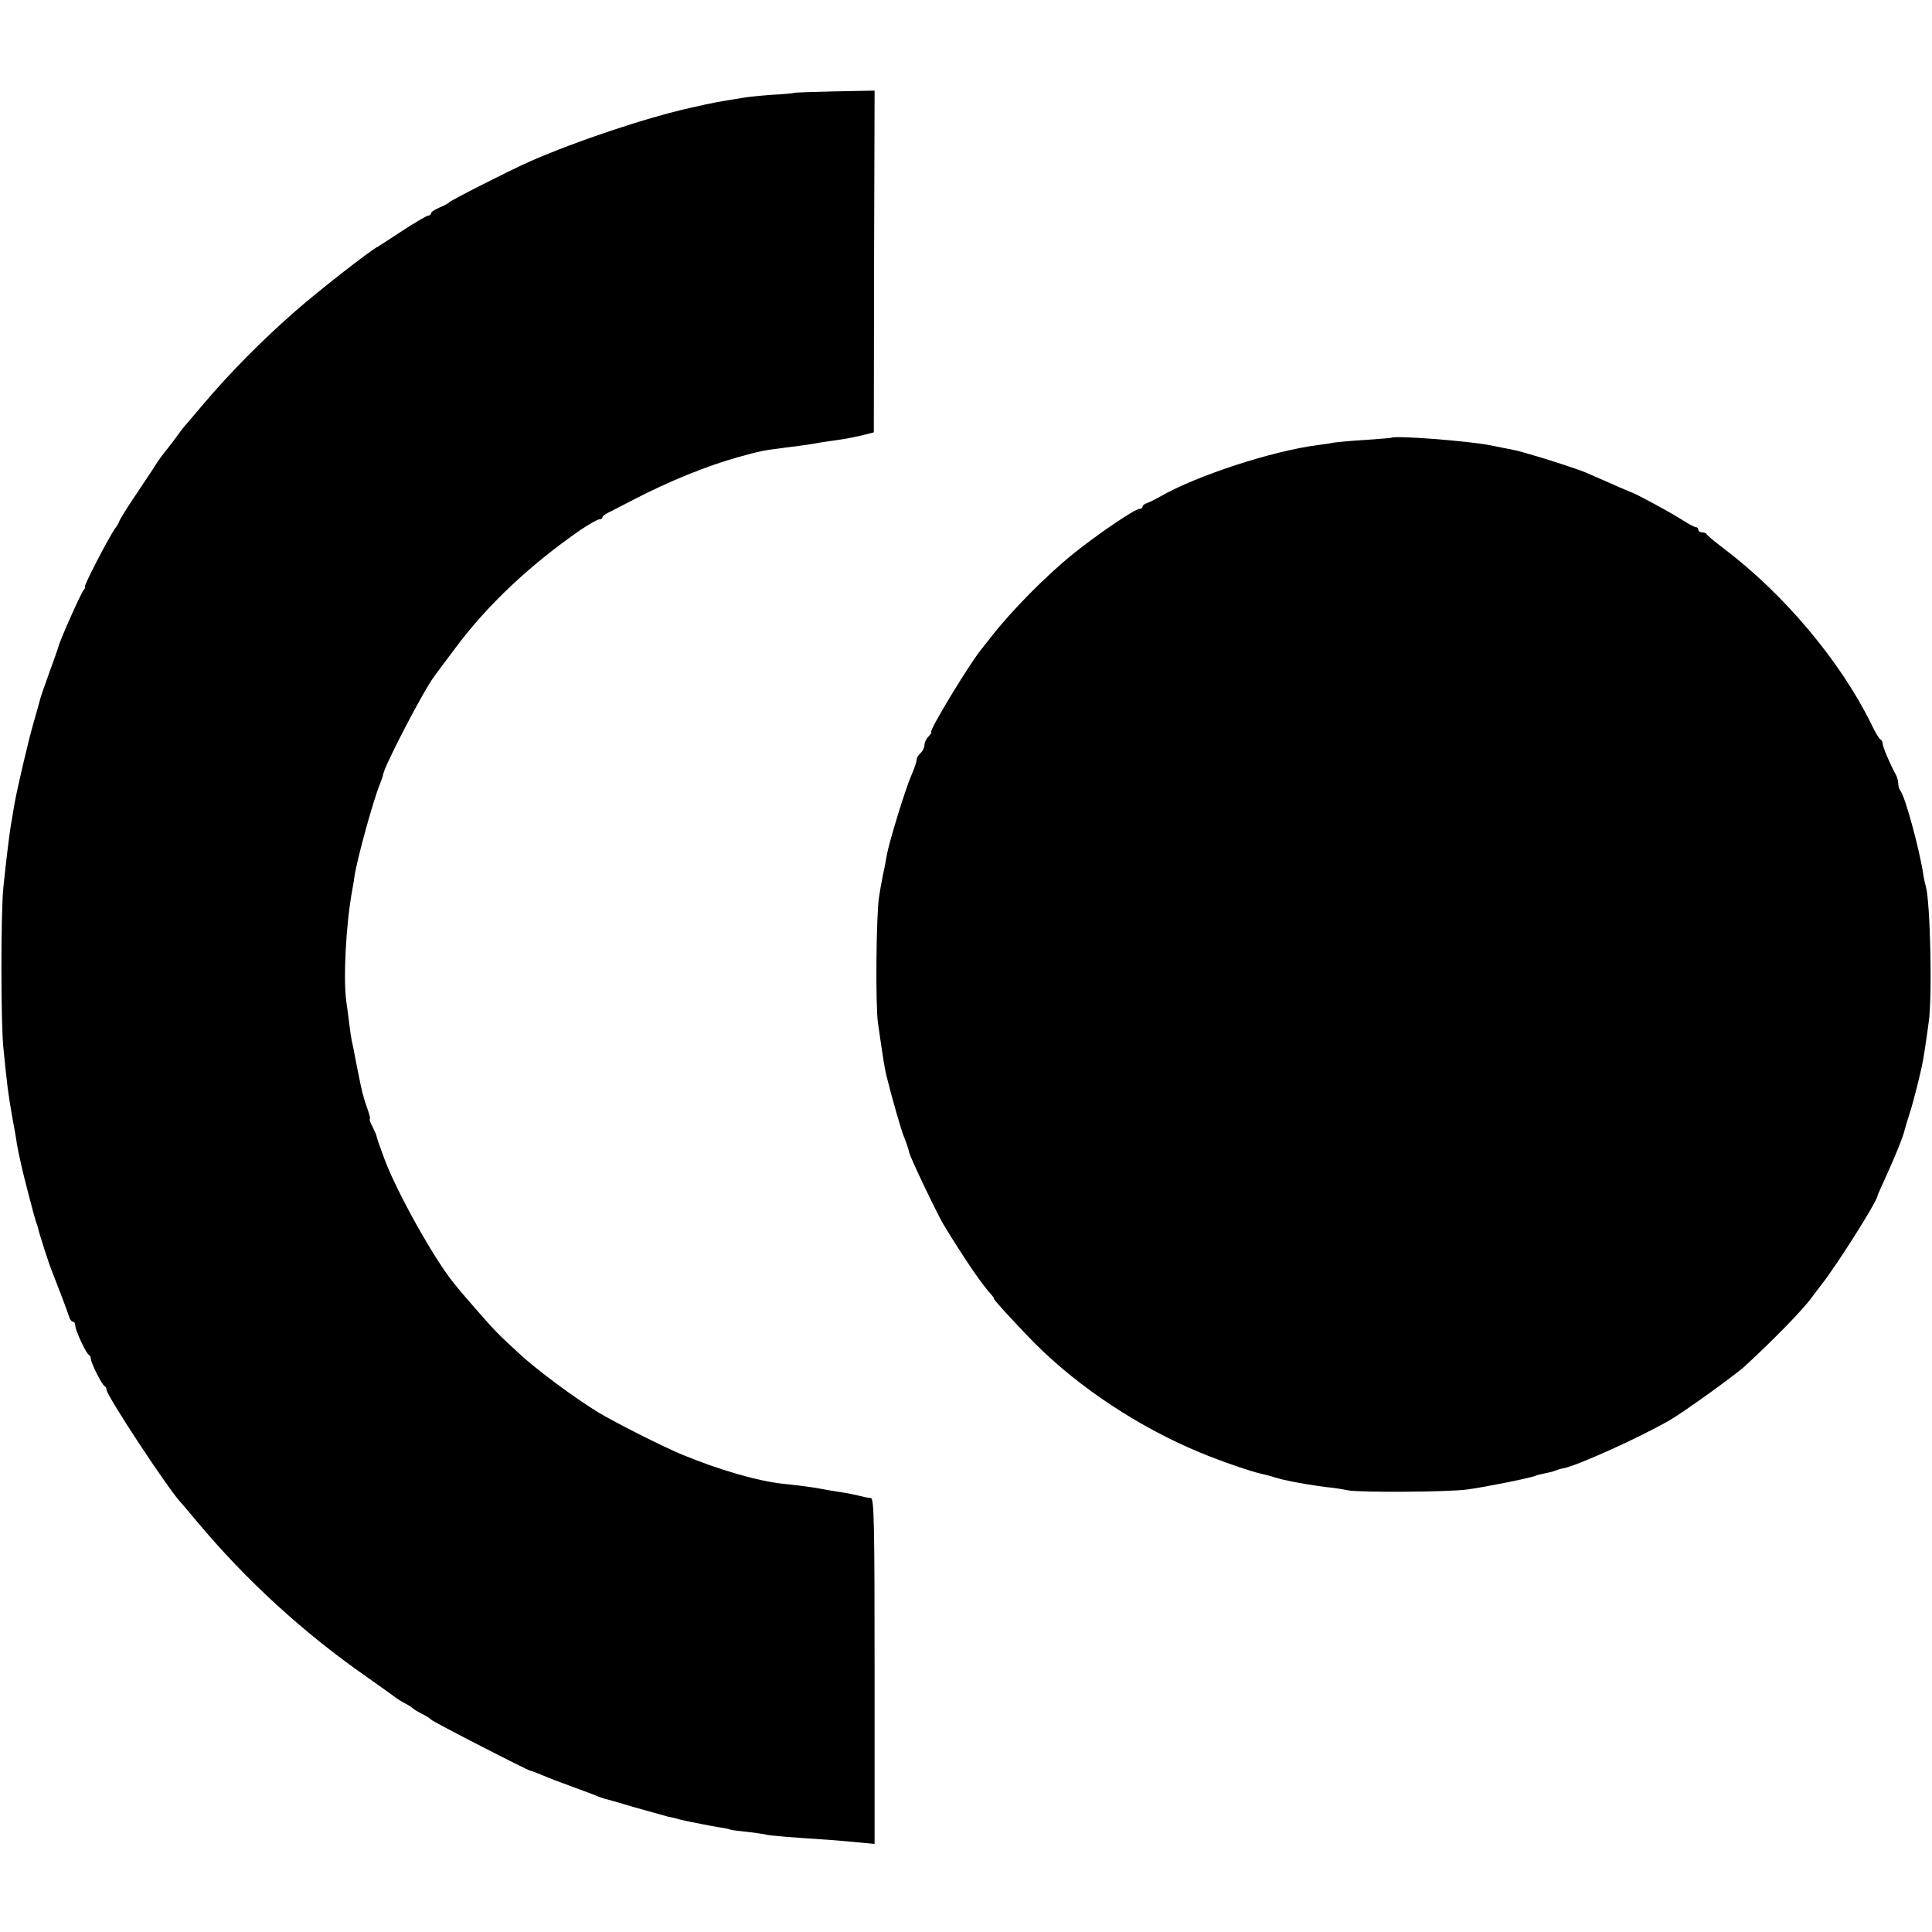
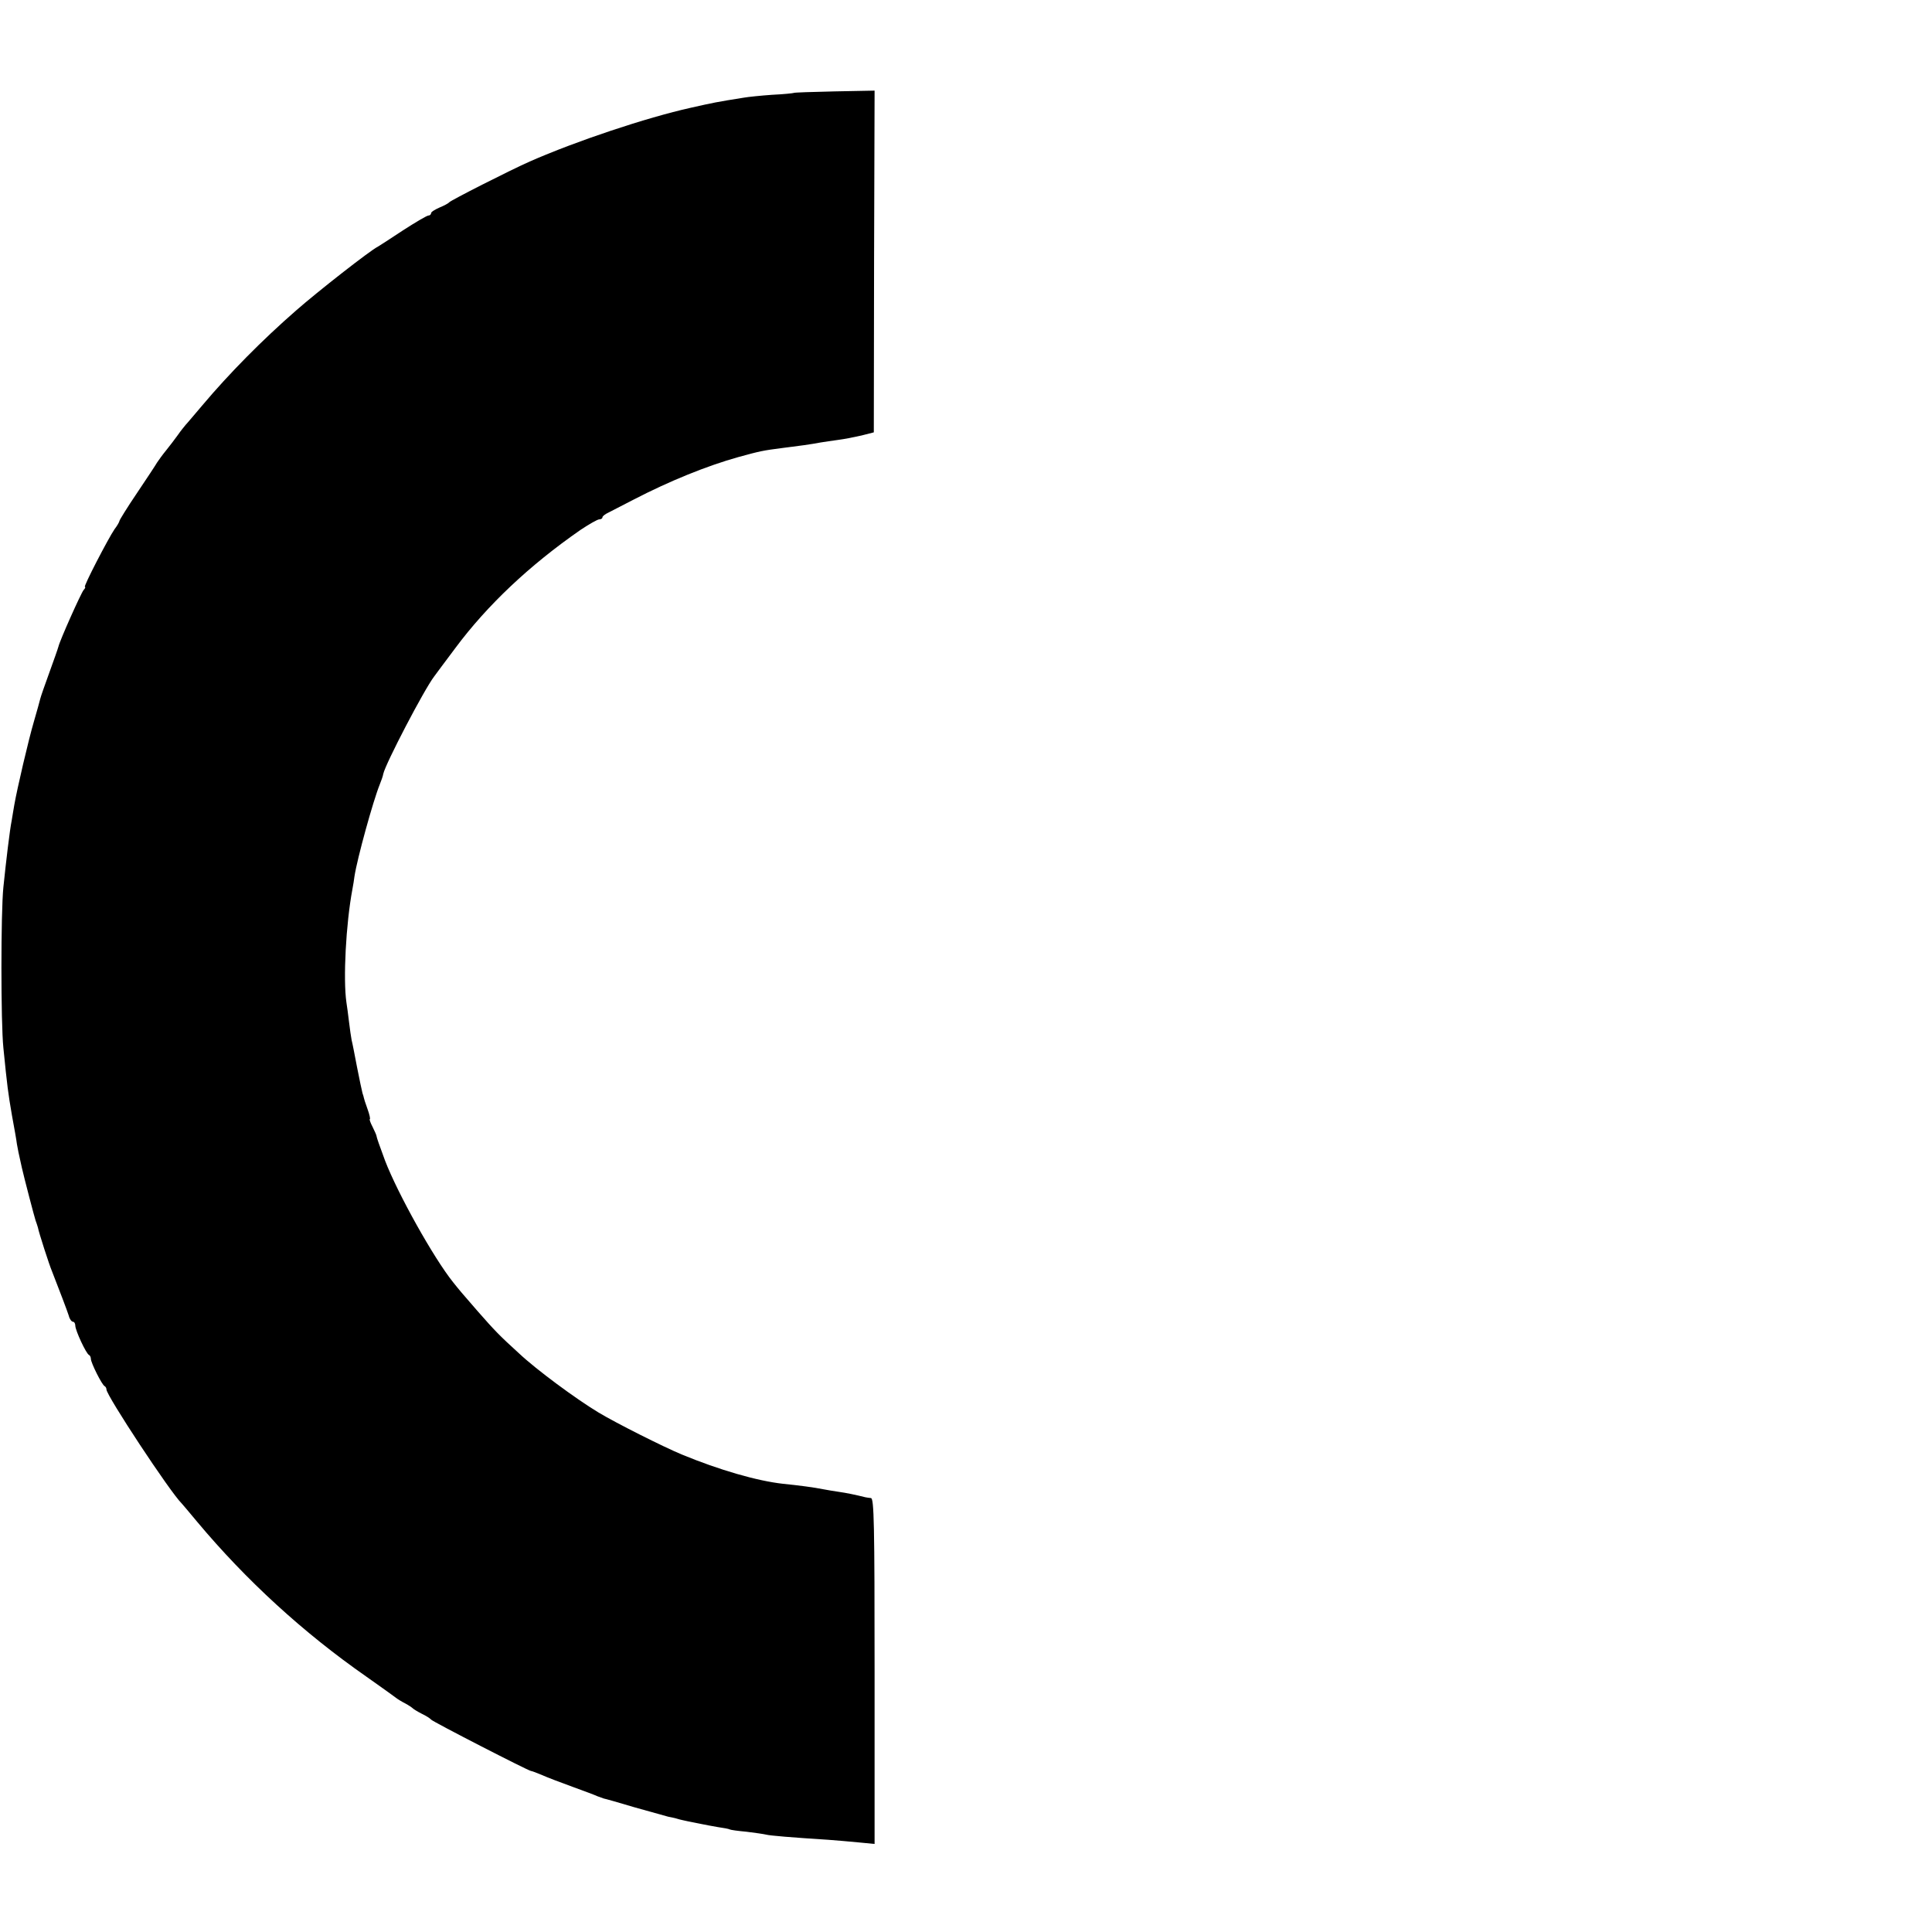
<svg xmlns="http://www.w3.org/2000/svg" version="1.0" width="744pt" height="744pt" viewBox="0 0 744 744" preserveAspectRatio="xMidYMid meet">
  <g transform="translate(0,744) scale(0.1,-0.1)" fill="#000000" stroke="none">
    <path d="M3056 7082 c-2 -1 -38 -5 -82 -7 -43 -3 -92 -8 -109 -11 -107 -17 -116 -19 -205 -39 -171 -38 -443 -129 -620 -207 -77 -34 -305 -150 -310 -157 -3 -4 -20 -13 -37 -20 -18 -8 -33 -17 -33 -22 0 -5 -5 -9 -10 -9 -6 0 -50 -26 -98 -57 -48 -32 -92 -60 -97 -63 -29 -14 -232 -173 -314 -245 -132 -115 -259 -244 -361 -365 -30 -35 -59 -70 -65 -76 -5 -6 -19 -23 -30 -39 -11 -15 -31 -42 -45 -59 -14 -17 -29 -38 -35 -47 -5 -9 -40 -62 -77 -117 -38 -56 -68 -105 -68 -108 0 -3 -8 -18 -19 -32 -25 -37 -121 -222 -114 -222 3 0 1 -6 -5 -12 -11 -14 -91 -193 -97 -218 -2 -8 -18 -53 -35 -100 -17 -47 -33 -92 -35 -101 -2 -9 -13 -48 -24 -86 -21 -71 -65 -260 -76 -323 -3 -19 -8 -46 -10 -60 -7 -33 -22 -159 -32 -257 -10 -96 -10 -522 0 -618 15 -150 18 -173 33 -260 9 -49 18 -99 19 -110 3 -19 7 -37 19 -91 9 -40 48 -189 53 -204 3 -8 7 -20 9 -27 3 -18 44 -145 54 -168 27 -69 59 -153 65 -172 3 -13 11 -23 16 -23 5 0 9 -7 9 -15 0 -18 42 -109 53 -113 4 -2 7 -9 7 -15 0 -15 43 -101 53 -105 4 -2 7 -8 7 -13 0 -23 245 -395 290 -439 3 -3 29 -34 59 -70 189 -226 410 -428 651 -596 58 -41 110 -78 116 -83 5 -4 21 -14 35 -21 13 -7 26 -16 29 -19 3 -3 19 -13 35 -21 17 -8 32 -18 35 -22 6 -8 376 -198 385 -198 3 0 22 -7 43 -16 20 -9 73 -29 117 -45 44 -16 87 -32 95 -36 8 -3 20 -7 25 -9 6 -1 59 -16 119 -34 60 -17 118 -33 129 -36 10 -2 26 -5 35 -8 9 -3 28 -7 42 -10 14 -3 36 -7 50 -10 13 -3 42 -8 64 -12 22 -3 43 -7 46 -9 3 -2 32 -6 65 -9 33 -4 67 -9 75 -11 14 -4 99 -11 240 -20 30 -2 83 -7 116 -10 l62 -6 0 665 c0 564 -2 666 -14 667 -8 1 -17 2 -21 3 -36 9 -74 17 -103 21 -19 3 -46 7 -60 10 -34 7 -95 15 -155 21 -99 11 -245 53 -390 113 -70 29 -253 121 -321 162 -86 52 -238 164 -305 227 -76 69 -94 88 -159 162 -62 71 -71 82 -95 112 -76 95 -213 341 -262 468 -23 62 -32 88 -33 95 0 3 -7 19 -15 35 -9 17 -13 30 -11 30 3 0 -1 18 -9 40 -8 22 -14 41 -14 43 0 1 -2 9 -5 17 -2 8 -12 53 -21 100 -9 47 -18 94 -21 105 -2 11 -7 43 -10 70 -3 28 -8 61 -10 75 -13 89 -2 302 23 435 3 17 7 39 8 50 11 71 72 291 97 353 6 15 13 34 14 42 9 40 157 324 196 375 4 6 41 55 82 110 122 164 285 318 481 454 33 22 66 41 73 41 6 0 12 3 12 8 0 4 10 12 23 18 12 6 56 29 97 50 137 71 282 130 404 164 84 23 93 25 171 35 57 7 109 14 145 21 14 2 44 7 68 10 24 3 64 11 90 17 l47 12 1 658 2 658 -155 -3 c-85 -2 -156 -4 -157 -6z" />
-     <path d="M5357 5754 c-1 -1 -45 -4 -97 -8 -52 -3 -106 -8 -120 -10 -14 -3 -43 -7 -65 -10 -174 -22 -465 -117 -605 -197 -19 -11 -43 -23 -52 -26 -10 -3 -18 -9 -18 -14 0 -5 -6 -9 -13 -9 -17 0 -160 -97 -252 -171 -106 -85 -244 -225 -320 -324 -11 -14 -25 -31 -30 -38 -44 -50 -212 -327 -199 -327 3 0 -2 -7 -10 -16 -9 -8 -16 -24 -16 -33 0 -10 -7 -24 -15 -31 -8 -7 -15 -18 -15 -25 0 -8 -9 -35 -21 -62 -24 -56 -86 -259 -94 -306 -3 -17 -9 -52 -15 -77 -5 -25 -12 -63 -15 -85 -11 -71 -14 -418 -4 -485 18 -125 26 -177 32 -200 24 -97 57 -210 67 -235 9 -21 21 -58 21 -62 -1 -10 109 -240 132 -278 82 -135 150 -234 185 -271 7 -8 11 -14 9 -14 -6 0 100 -115 164 -179 168 -167 399 -319 629 -414 81 -34 193 -72 235 -82 11 -2 35 -8 53 -14 18 -5 35 -10 37 -10 3 0 15 -3 28 -6 36 -7 89 -16 137 -22 25 -2 61 -8 80 -12 44 -9 386 -7 460 3 67 9 252 46 263 53 4 2 20 6 35 9 15 3 34 7 42 11 8 3 23 8 32 9 57 12 294 119 408 185 51 29 248 171 286 205 106 97 225 218 262 269 4 6 21 28 38 50 64 83 214 321 214 340 0 2 15 36 34 77 36 79 66 154 71 178 2 8 10 35 18 60 14 41 43 156 52 205 4 22 11 65 22 147 15 99 6 470 -11 525 -3 10 -8 32 -10 48 -14 93 -70 300 -88 320 -4 5 -8 17 -8 27 0 10 -4 26 -10 36 -21 38 -50 106 -50 118 0 7 -4 14 -8 16 -5 2 -21 28 -35 58 -119 243 -337 503 -572 680 -33 25 -61 48 -63 53 -2 4 -10 7 -18 7 -8 0 -14 5 -14 10 0 6 -4 10 -10 10 -5 0 -33 15 -62 34 -45 28 -172 97 -188 101 -3 1 -23 10 -45 19 -22 10 -56 25 -75 33 -19 8 -44 19 -55 24 -23 10 -147 51 -215 70 -52 15 -45 13 -90 22 -19 4 -46 9 -60 12 -84 17 -371 39 -383 29z" />
  </g>
</svg>